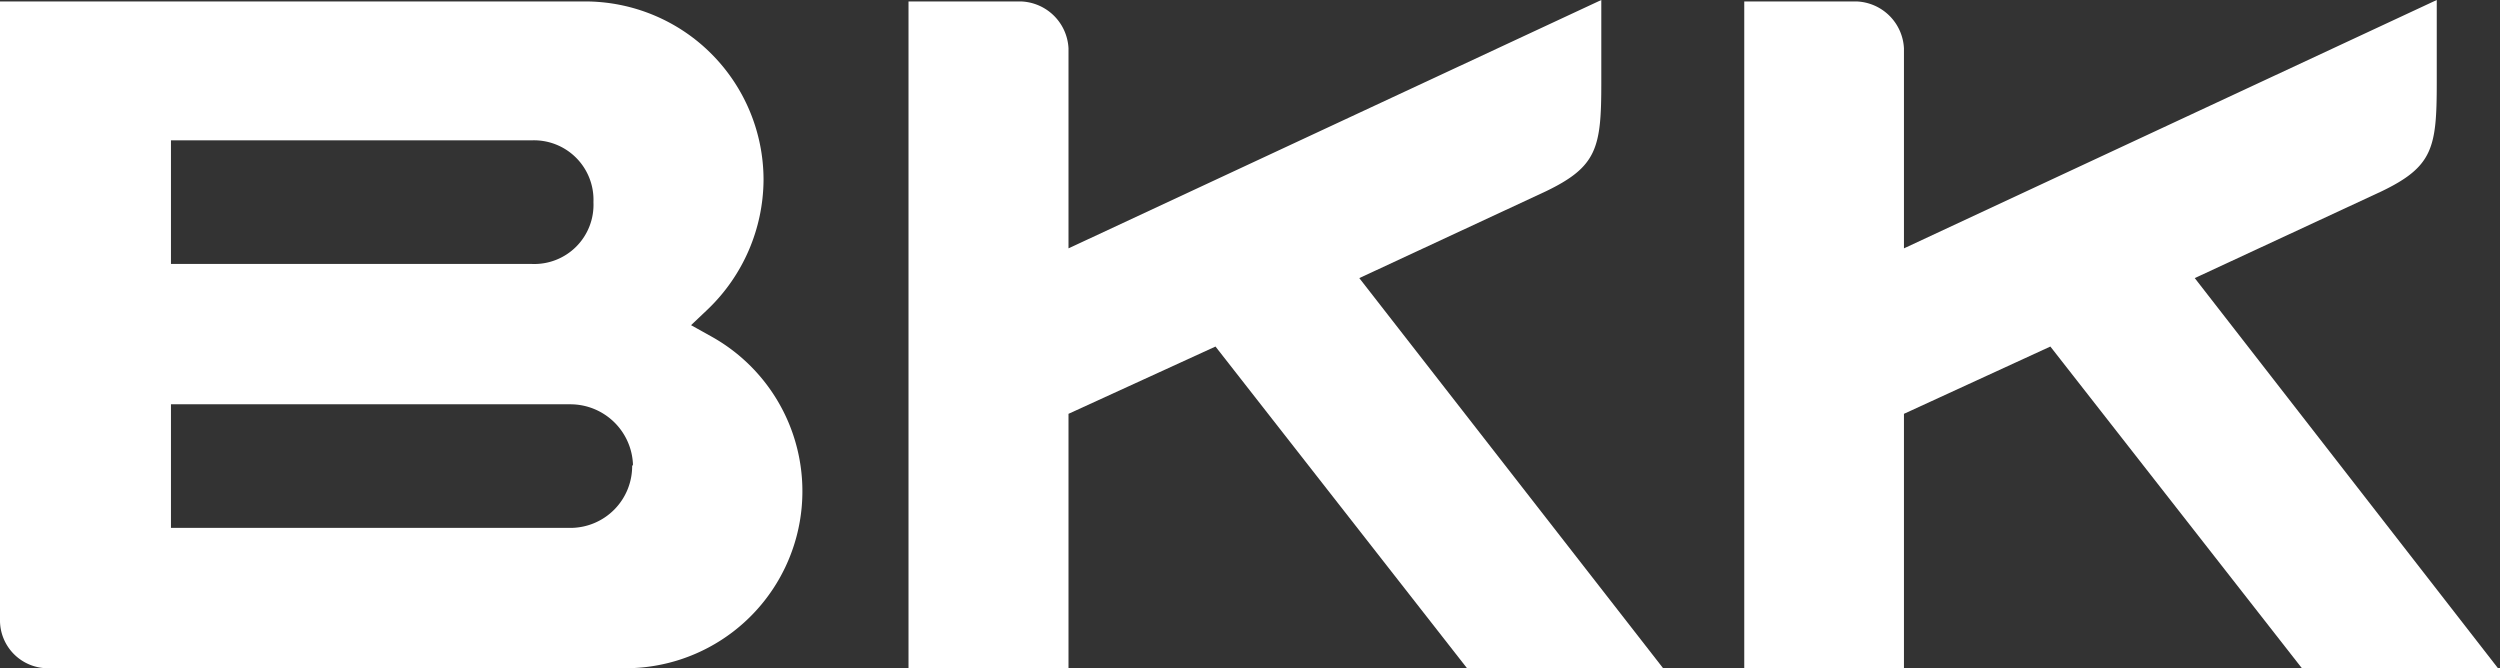
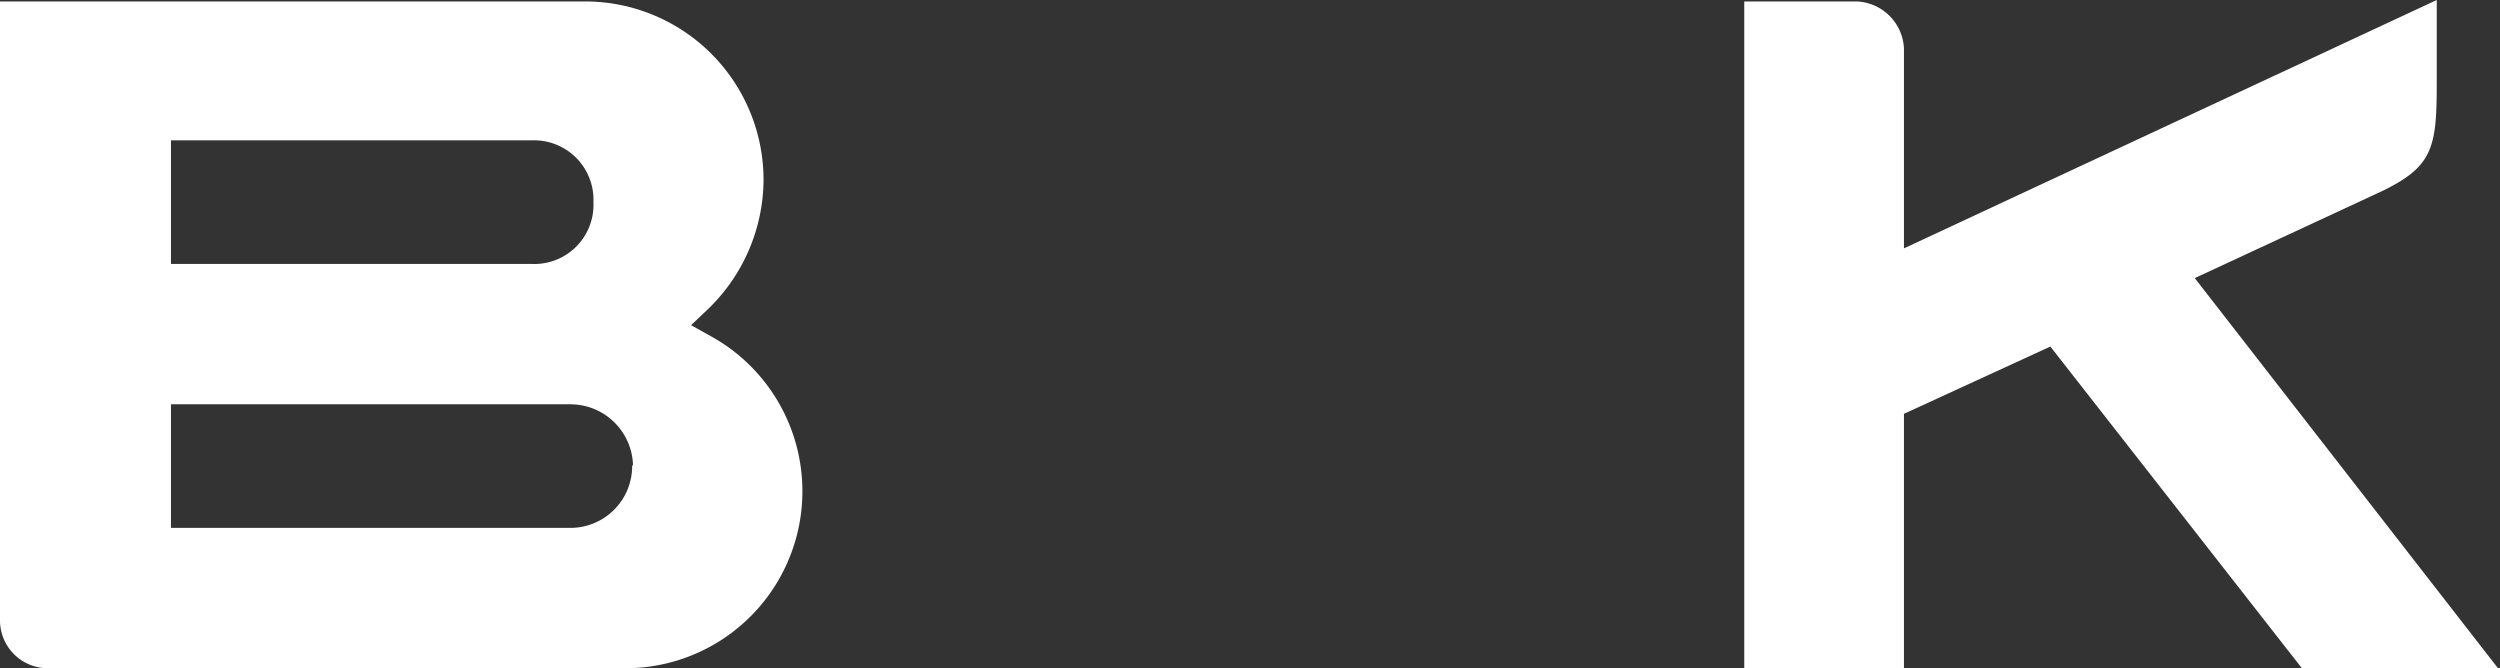
<svg xmlns="http://www.w3.org/2000/svg" viewBox="0 0 86.57 23.14">
  <rect x="0" y="0" width="86.57" height="23.14" fill="#333333" stroke="none" />
  <g id="Layer_2" data-name="Layer 2">
    <g id="Layer_1-2" data-name="Layer 1">
      <path d="M1.65,23.14A1.66,1.66,0,0,1,0,21.52V.05H20.27a6.18,6.18,0,0,1,6.17,6.18,6.26,6.26,0,0,1-1.93,4.48l-.58.55.7.39a6.13,6.13,0,0,1-3,11.49Zm4.27-14H18.41A2.05,2.05,0,0,0,20.55,7a2.06,2.06,0,0,0-2.14-2.14H5.92Zm16,7A2.17,2.17,0,0,0,19.75,14H5.92v4.28H19.75A2.14,2.14,0,0,0,21.89,16.09Z" style="fill:#fff" />
-       <path d="M47.07,9.63l6.45-3c1.79-.86,1.93-1.51,1.93-3.76V0L37,8.6V1.67A1.71,1.71,0,0,0,35.35.05H31.46V23.14H37V14.33L42.09,12l8.75,11.19h6.79Z" style="fill:#fff" />
      <path d="M76,9.63l6.46-3c1.79-.86,1.92-1.51,1.92-3.76V0L65.93,8.6V1.67A1.71,1.71,0,0,0,64.29.05H60.4V23.14h5.53V14.33L71,12l8.75,11.19h6.79Z" style="fill:#fff" />
    </g>
  </g>
</svg>